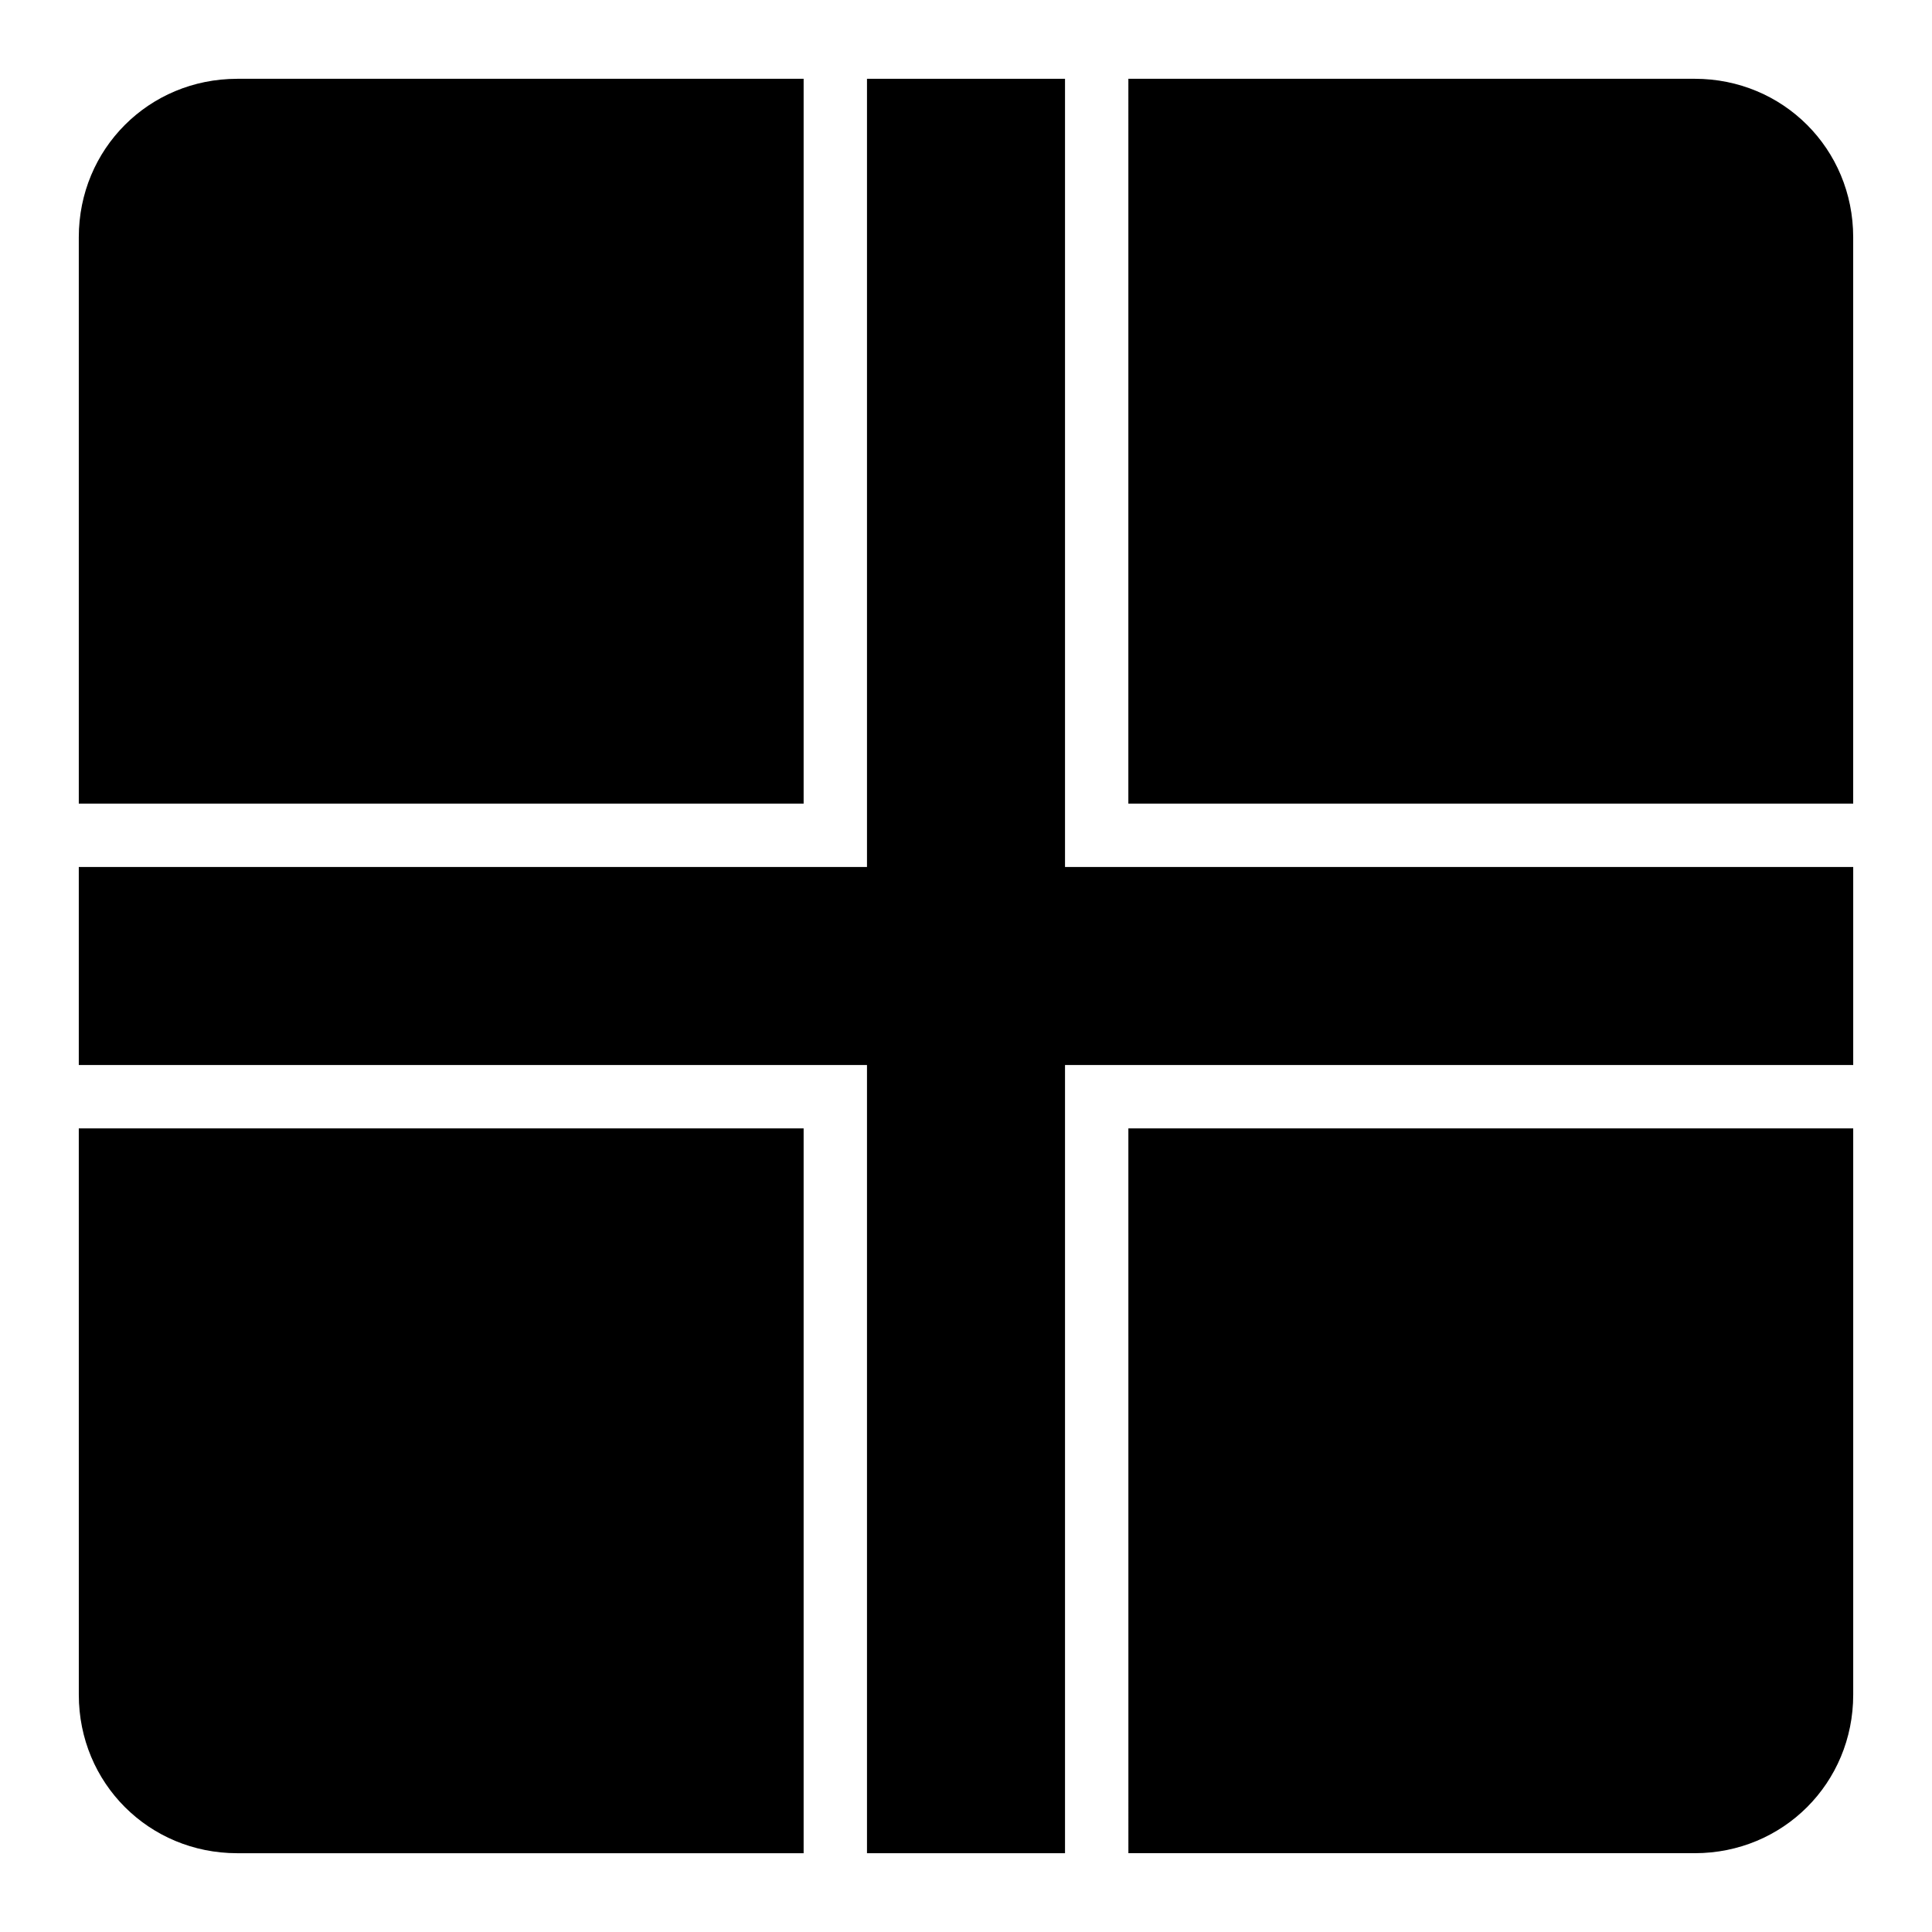
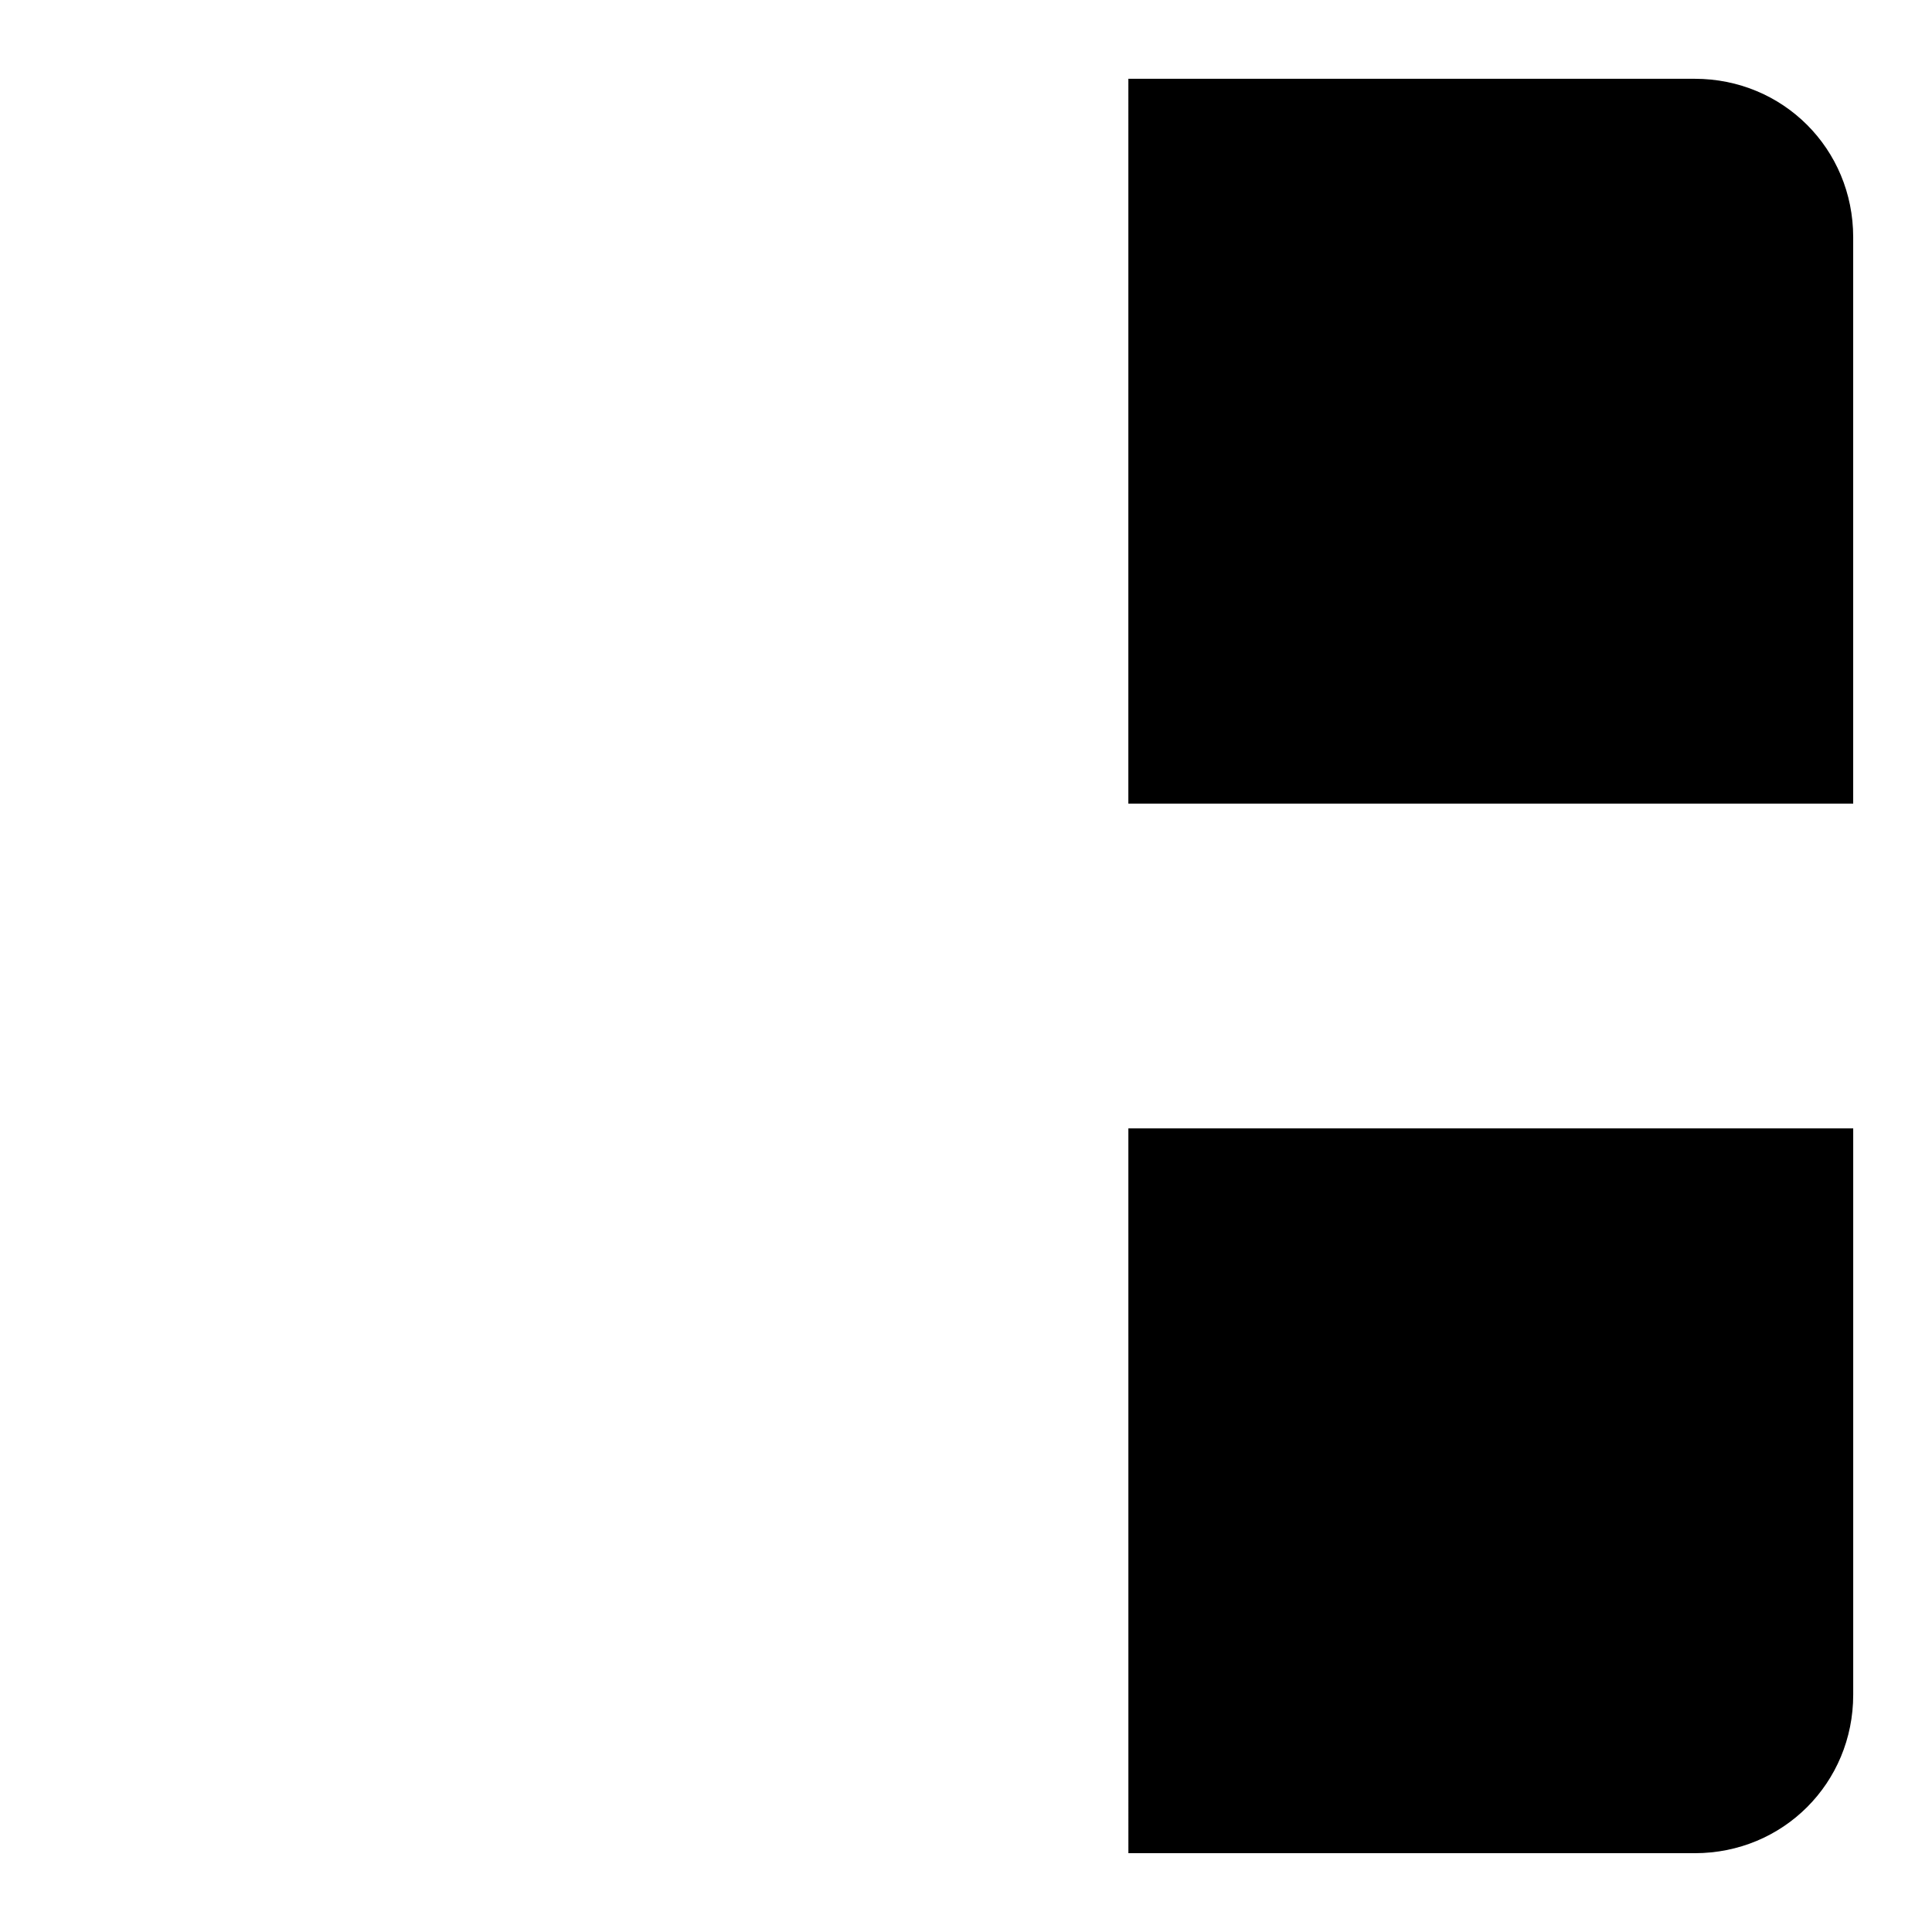
<svg xmlns="http://www.w3.org/2000/svg" fill="#000000" width="800px" height="800px" version="1.1" viewBox="144 144 512 512">
  <g fill-rule="evenodd">
-     <path d="m206.87 164.88h150.1v192.09h-192.09v-150.1c0-23.402 18.578-41.984 41.984-41.984z" />
-     <path d="m373.76 164.88h52.48v208.88h208.88v52.48h-208.88v208.88h-52.48v-208.88h-208.88v-52.48h208.88z" />
    <path d="m443.03 164.88h150.1c23.402 0 41.984 18.578 41.984 41.984v150.1h-192.09z" />
-     <path d="m164.88 443.03h192.09v192.09h-150.1c-23.402 0-41.984-18.578-41.984-41.984z" />
    <path d="m443.03 443.03h192.09v150.1c0 23.402-18.578 41.984-41.984 41.984h-150.1z" />
  </g>
</svg>